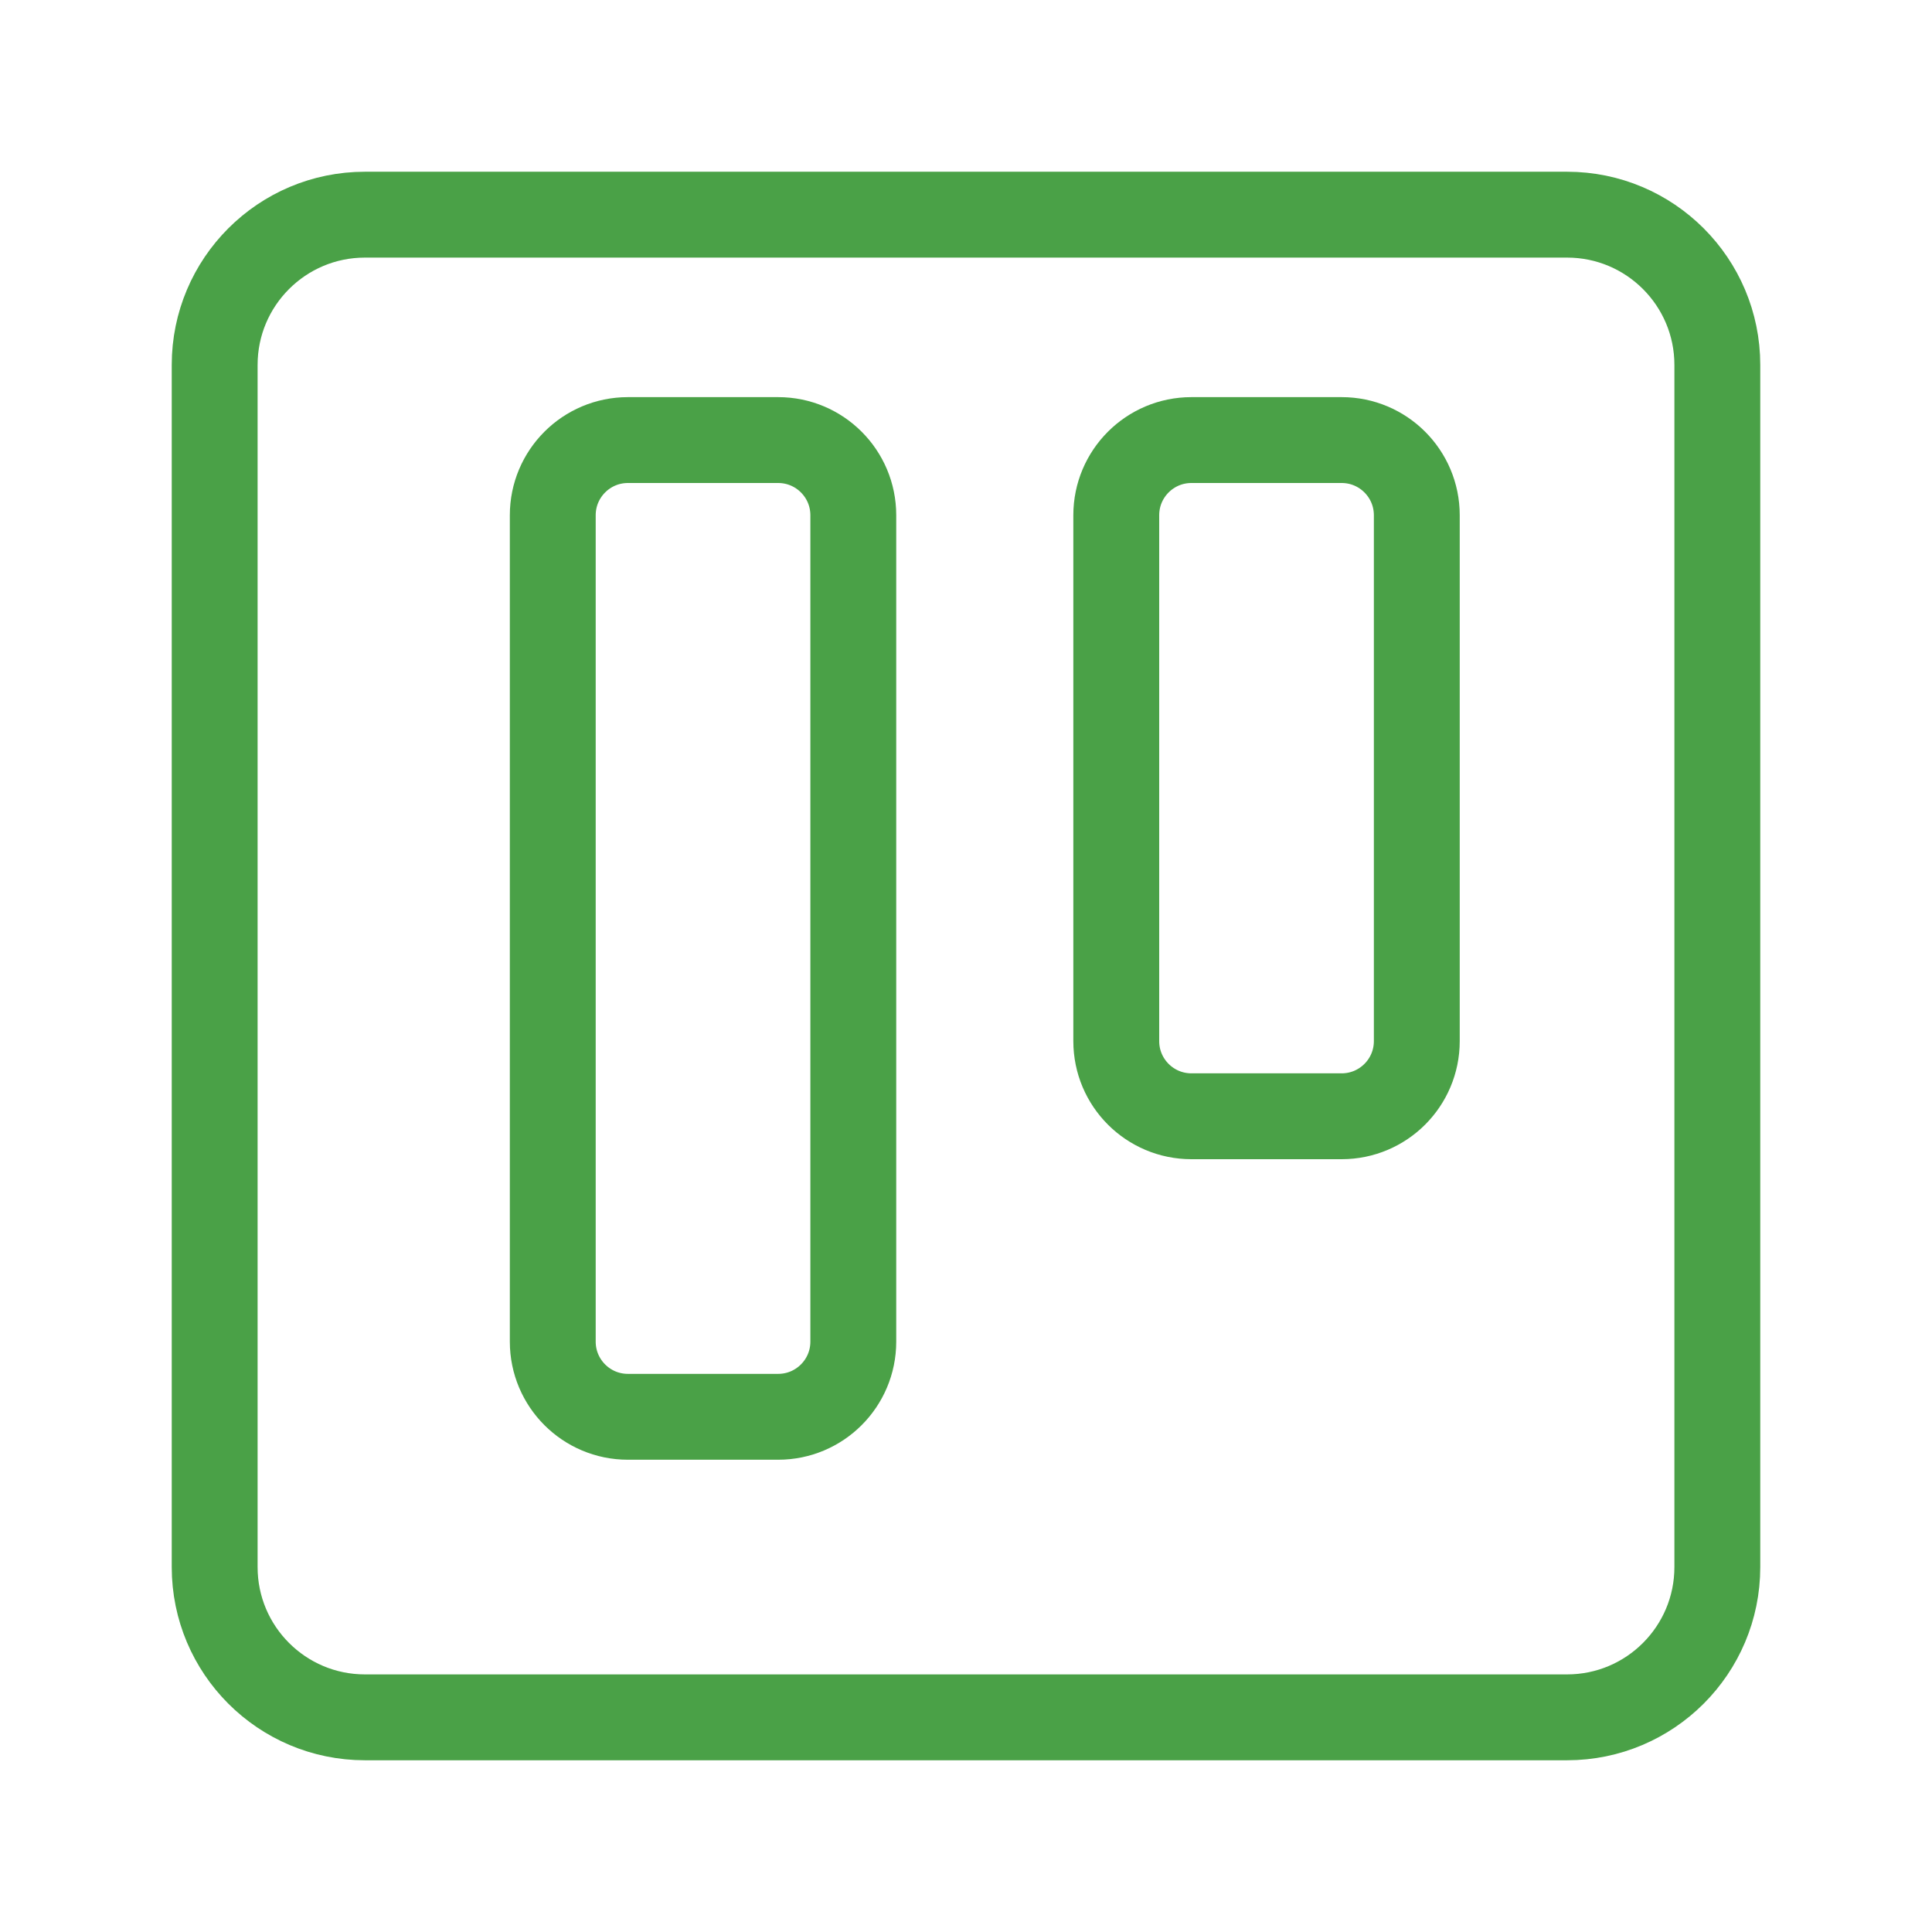
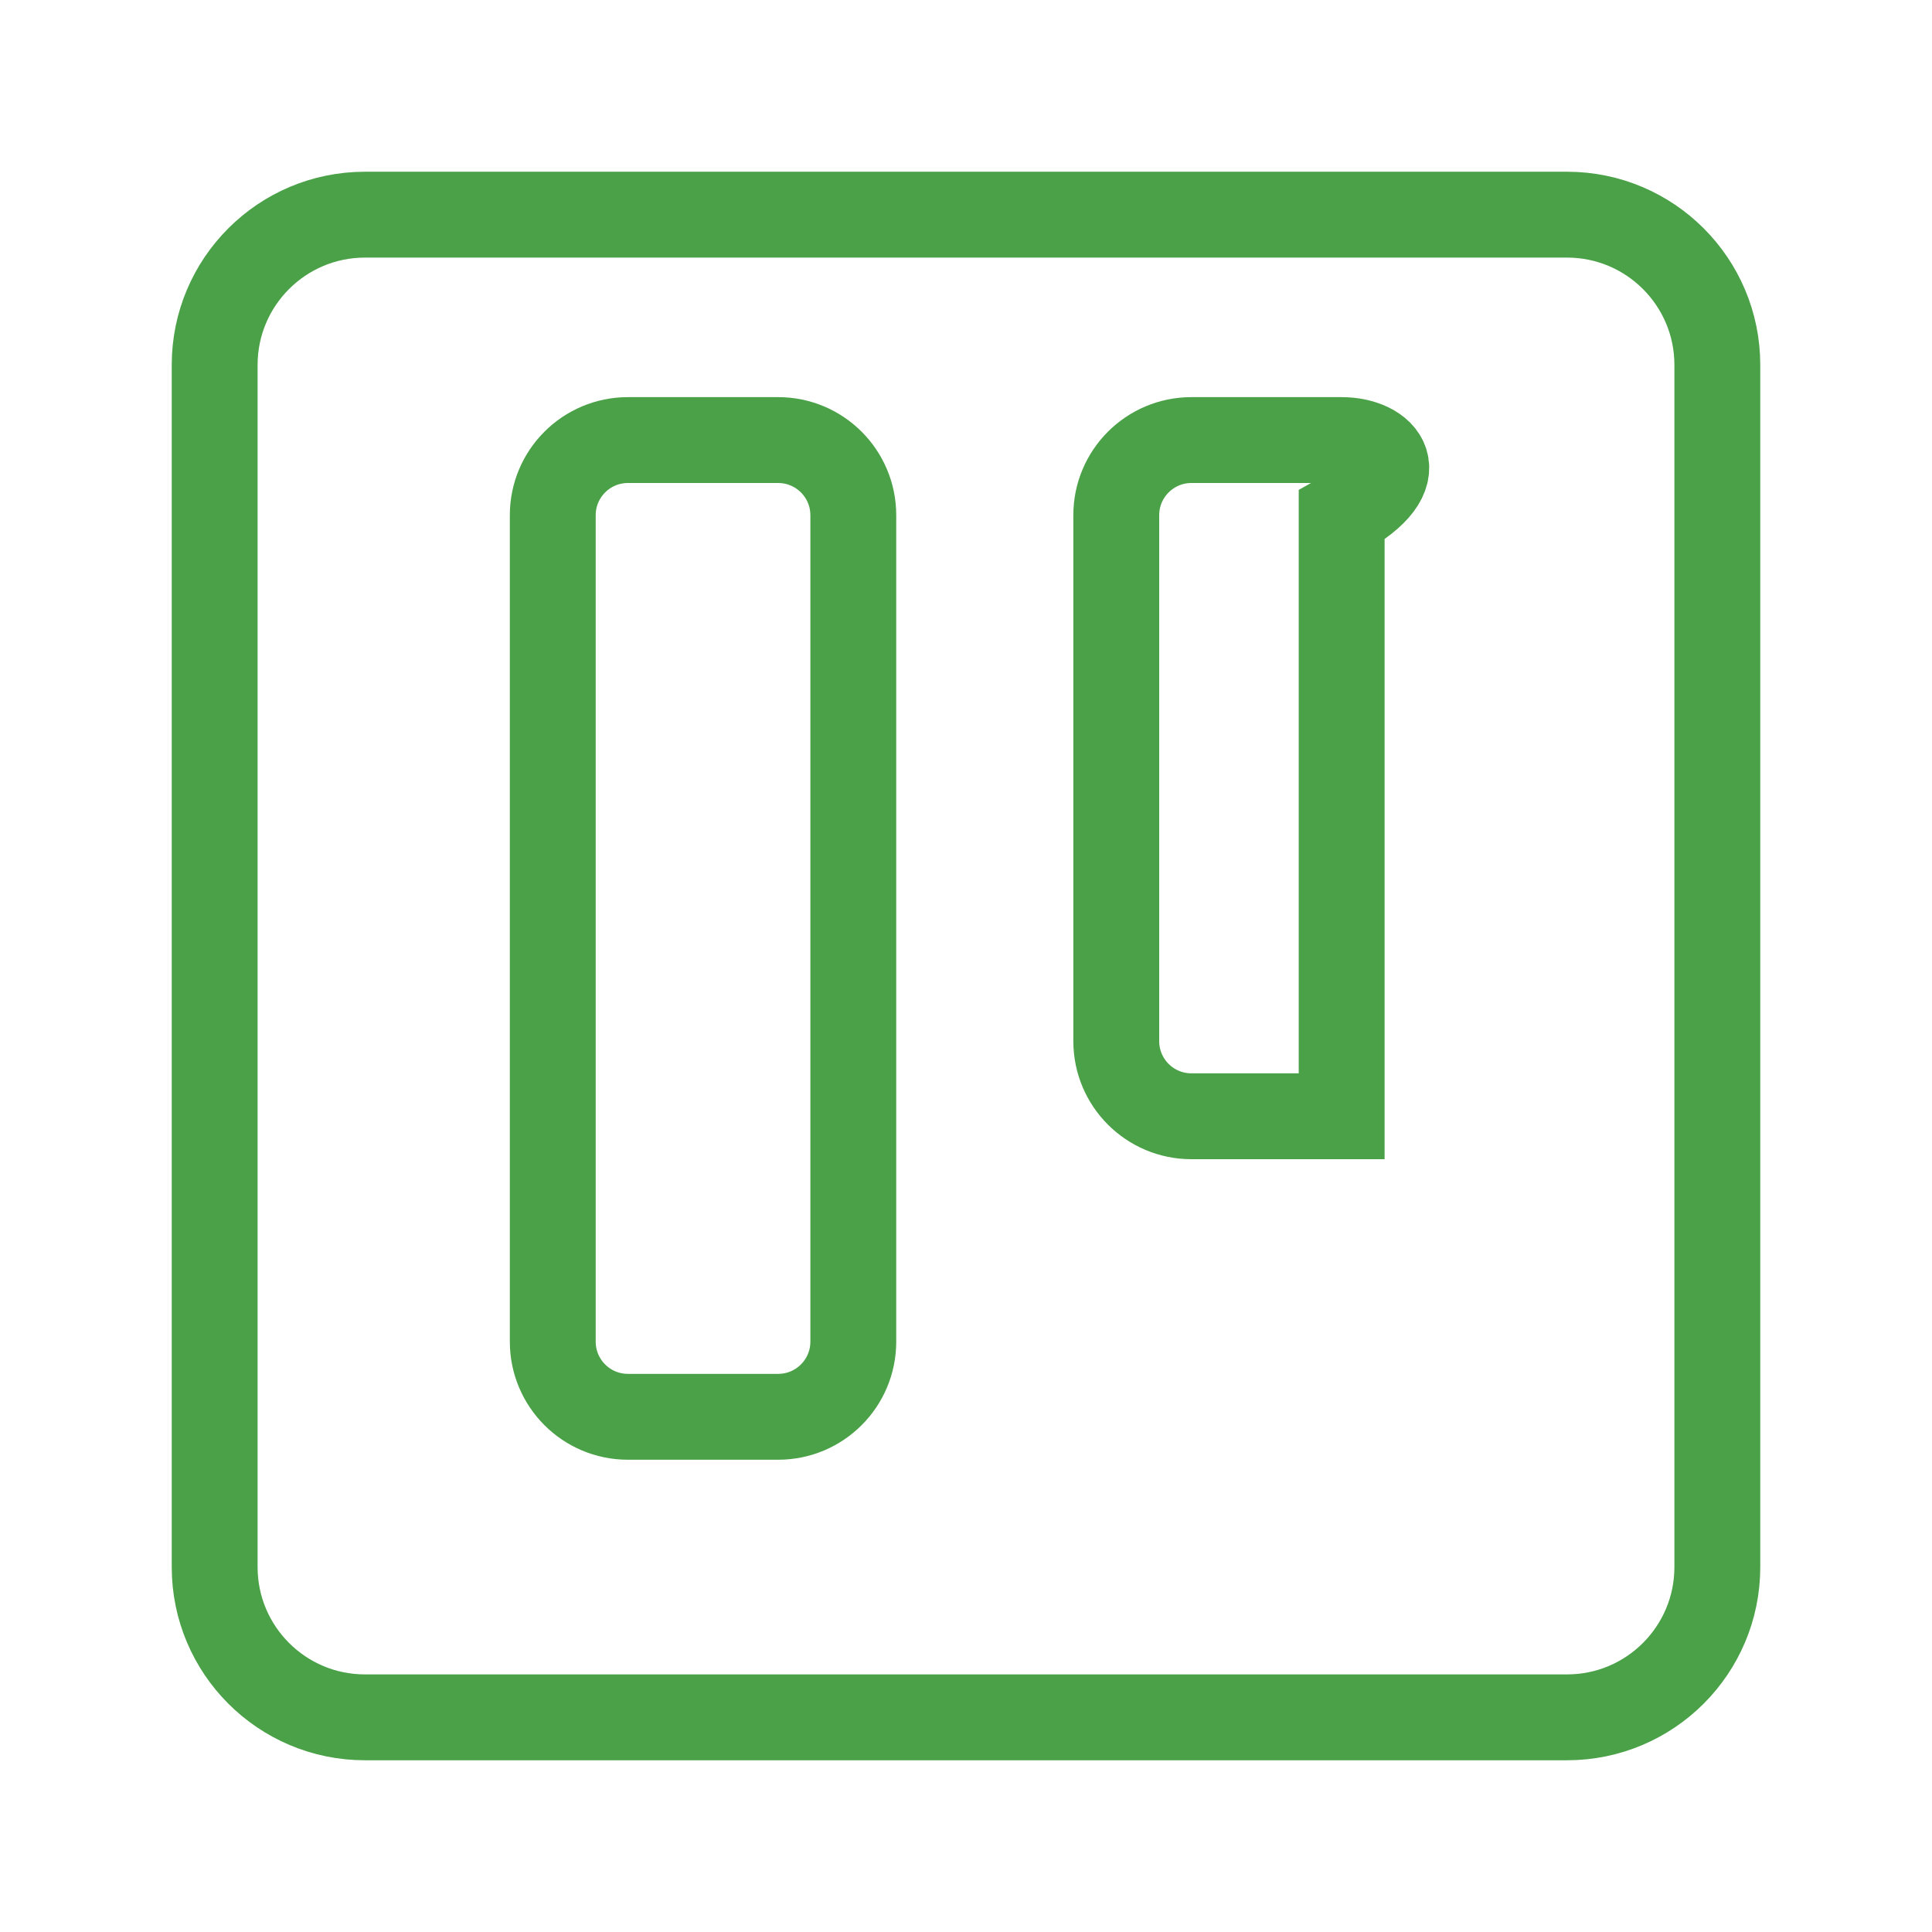
<svg xmlns="http://www.w3.org/2000/svg" width="36" height="36" viewBox="0 0 36 36" fill="none">
-   <rect width="36" height="36" fill="white" />
  <path d="M4 6.8V29.2C4 30.746 5.254 32 6.8 32H29.2C30.746 32 32 30.746 32 29.2V6.8C32 5.254 30.746 4 29.2 4H6.8C5.254 4 4 5.254 4 6.8Z" stroke="#4AA147" stroke-width="1.6" stroke-linecap="round" />
  <path d="M10.3 9.6V25C10.3 25.773 10.927 26.4 11.7 26.4H14.5C15.273 26.4 15.9 25.773 15.9 25V9.6C15.9 8.827 15.273 8.2 14.5 8.2H11.7C10.927 8.2 10.3 8.827 10.3 9.6Z" stroke="#4AA147" stroke-width="1.6" stroke-linecap="round" />
-   <path d="M20.8 9.6V19.4C20.8 20.173 21.427 20.8 22.2 20.8H25C25.773 20.8 26.4 20.173 26.4 19.4V9.6C26.4 8.827 25.773 8.2 25 8.2H22.2C21.427 8.2 20.8 8.827 20.8 9.6Z" stroke="#4AA147" stroke-width="1.6" stroke-linecap="round" />
+   <path d="M20.8 9.6V19.4C20.8 20.173 21.427 20.8 22.2 20.8H25V9.6C26.4 8.827 25.773 8.2 25 8.2H22.2C21.427 8.2 20.8 8.827 20.8 9.6Z" stroke="#4AA147" stroke-width="1.6" stroke-linecap="round" />
</svg>